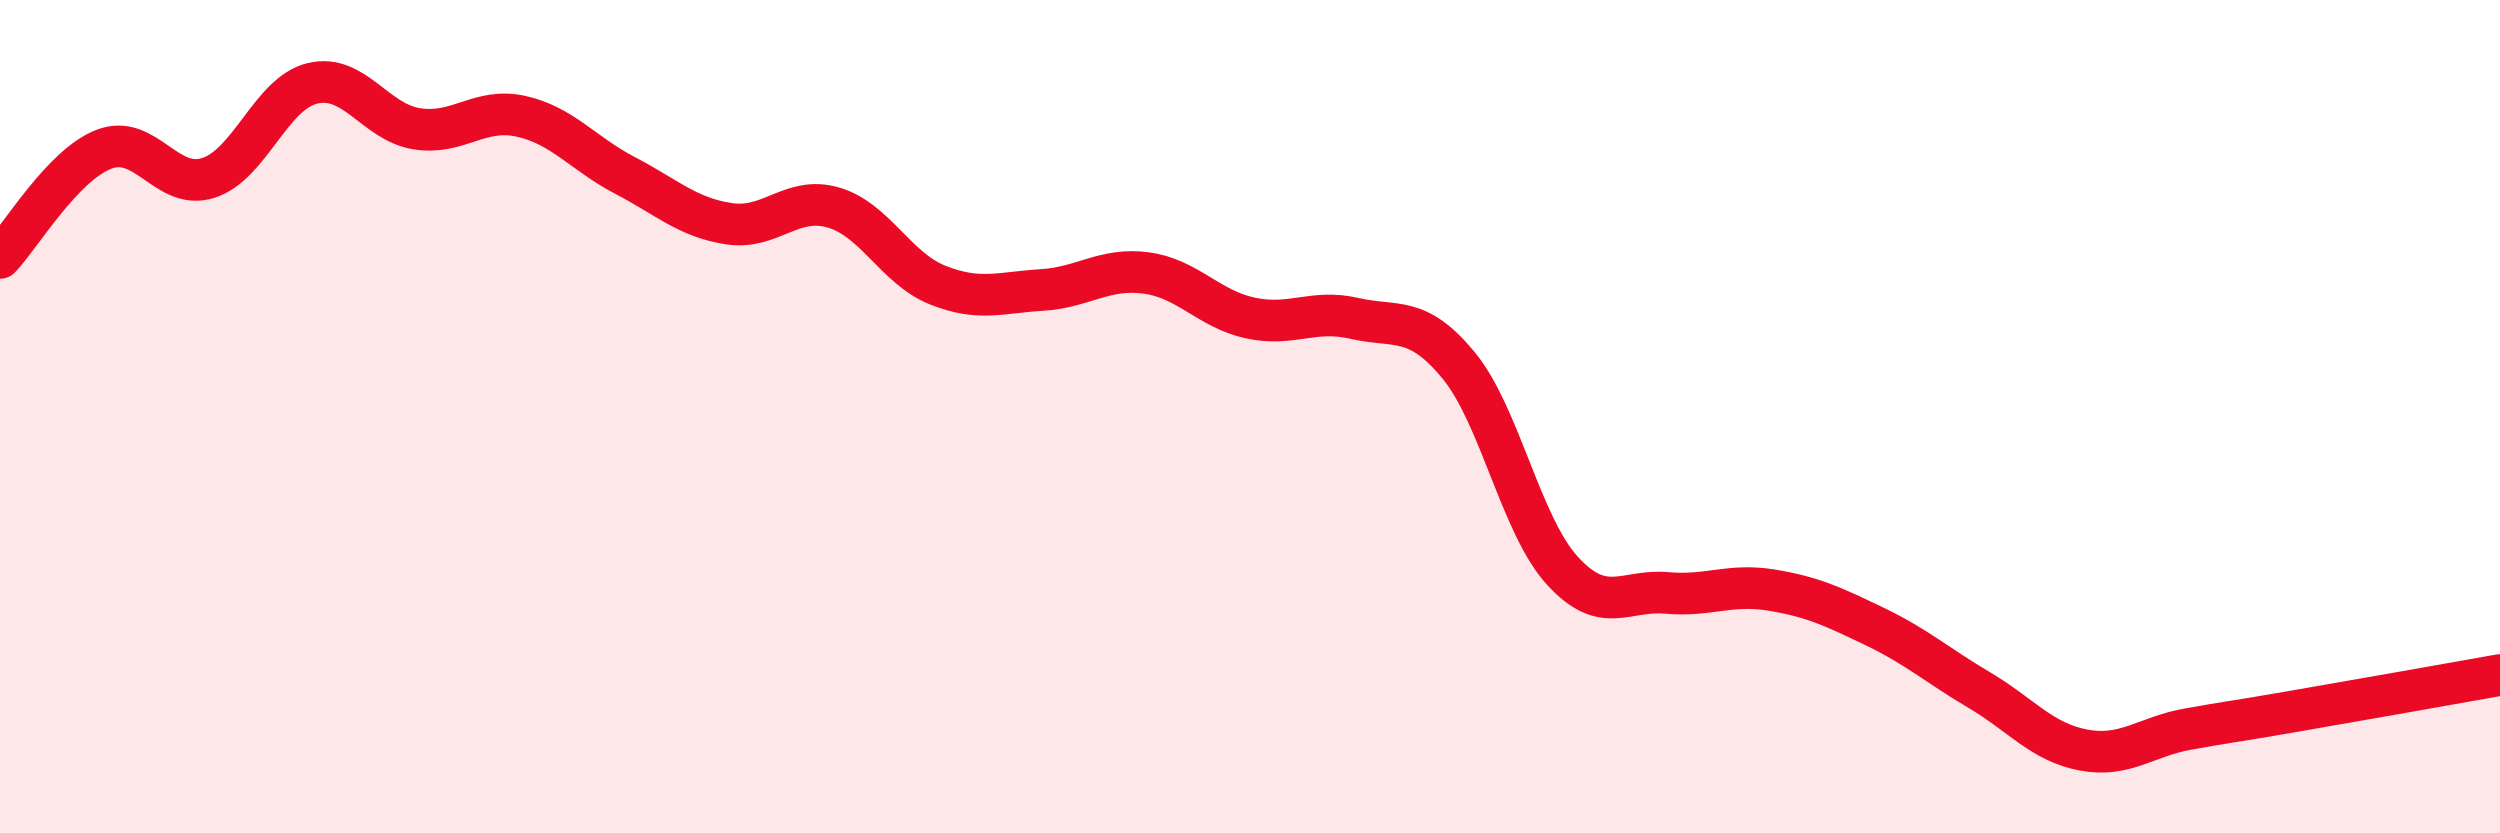
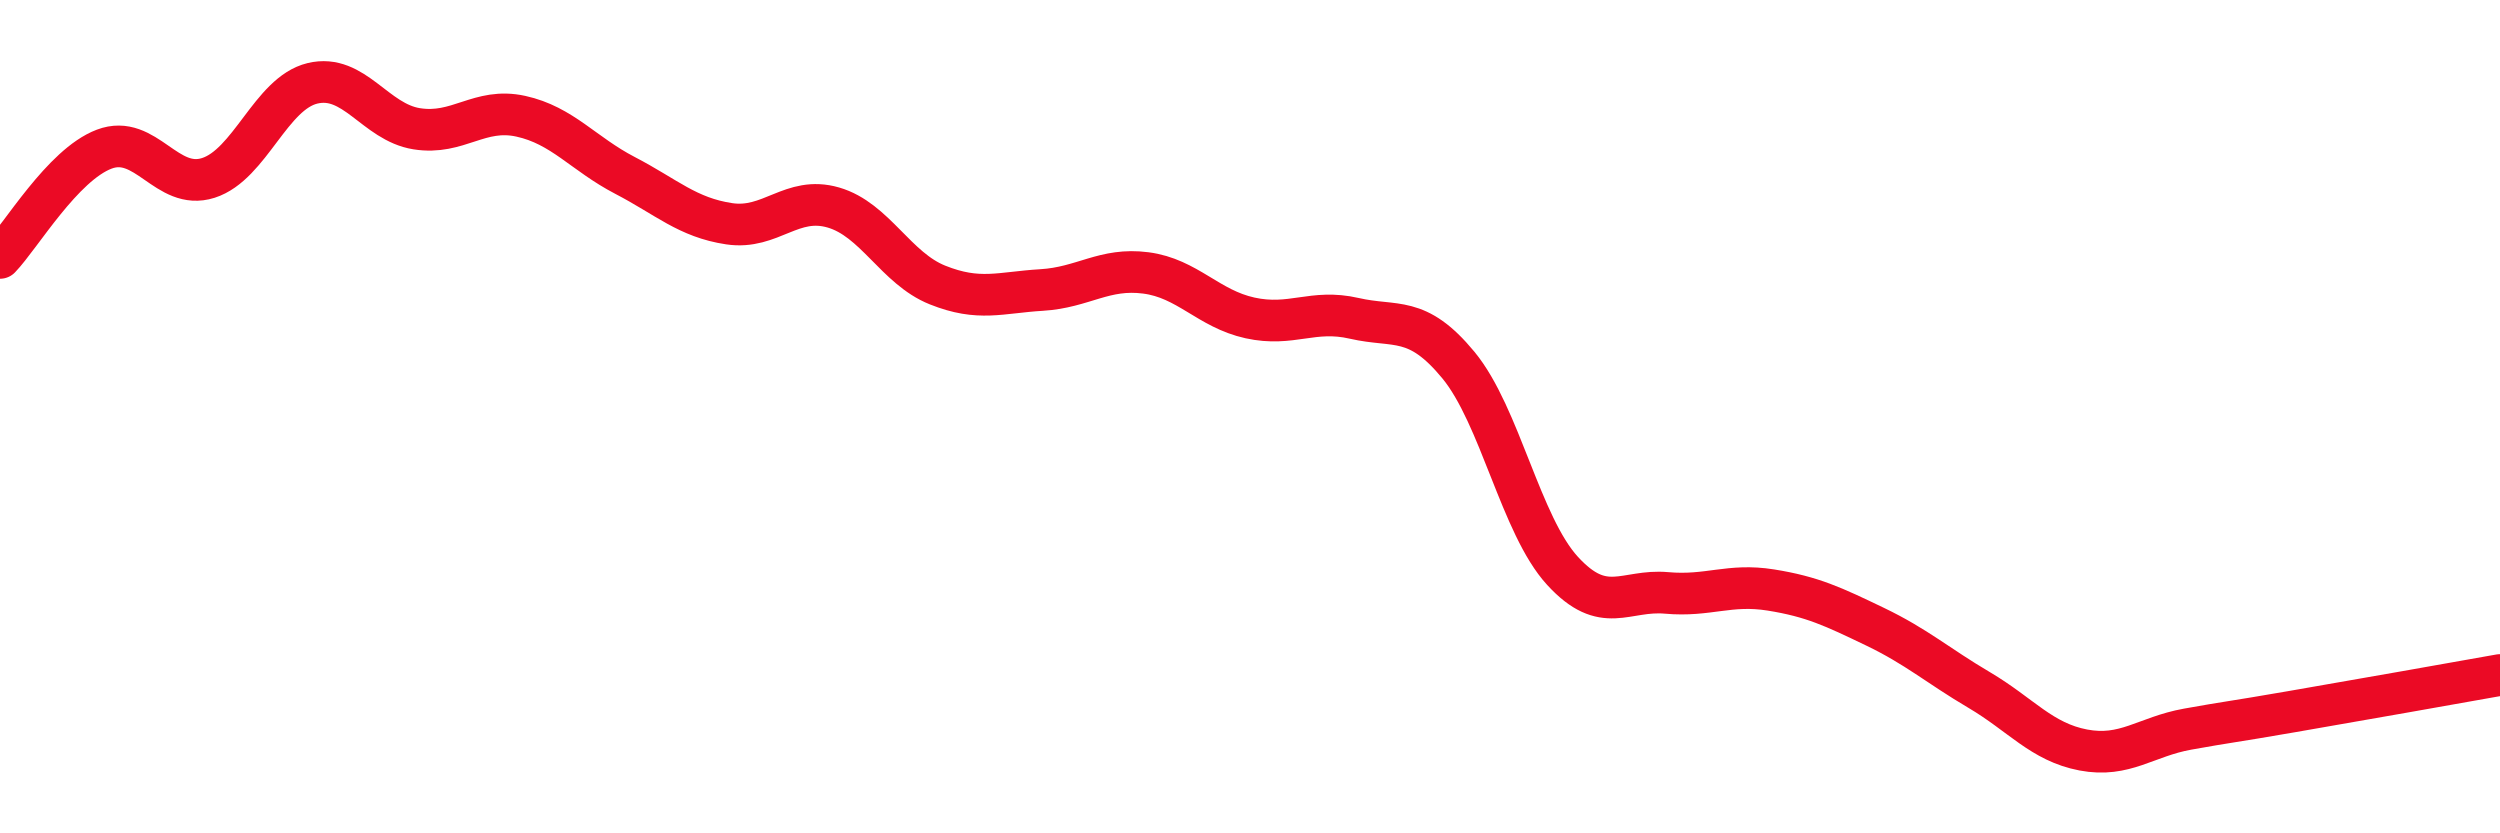
<svg xmlns="http://www.w3.org/2000/svg" width="60" height="20" viewBox="0 0 60 20">
-   <path d="M 0,6.19 C 0.5,5.67 1.5,3.96 2.5,3.58 C 3.5,3.2 4,4.59 5,4.27 C 6,3.95 6.5,2.24 7.5,2 C 8.5,1.76 9,2.93 10,3.09 C 11,3.25 11.5,2.57 12.5,2.79 C 13.5,3.01 14,3.69 15,4.21 C 16,4.73 16.5,5.22 17.5,5.37 C 18.5,5.52 19,4.69 20,4.98 C 21,5.27 21.5,6.44 22.5,6.84 C 23.5,7.24 24,7.02 25,6.96 C 26,6.9 26.5,6.42 27.5,6.55 C 28.5,6.68 29,7.41 30,7.63 C 31,7.85 31.5,7.41 32.5,7.64 C 33.5,7.87 34,7.55 35,8.76 C 36,9.97 36.5,12.61 37.5,13.7 C 38.5,14.79 39,14.14 40,14.23 C 41,14.32 41.5,14 42.5,14.16 C 43.5,14.32 44,14.56 45,15.04 C 46,15.52 46.5,15.97 47.5,16.56 C 48.5,17.15 49,17.81 50,18 C 51,18.19 51.5,17.68 52.5,17.5 C 53.5,17.32 53.5,17.34 55,17.08 C 56.5,16.82 59,16.38 60,16.2L60 20L0 20Z" fill="#EB0A25" opacity="0.1" stroke-linecap="round" stroke-linejoin="round" />
  <path d="M 0,6.19 C 0.5,5.67 1.5,3.96 2.5,3.58 C 3.5,3.2 4,4.59 5,4.27 C 6,3.95 6.5,2.24 7.5,2 C 8.5,1.76 9,2.93 10,3.09 C 11,3.25 11.5,2.57 12.5,2.79 C 13.5,3.01 14,3.69 15,4.21 C 16,4.73 16.5,5.22 17.5,5.37 C 18.5,5.52 19,4.69 20,4.98 C 21,5.27 21.5,6.44 22.5,6.84 C 23.5,7.24 24,7.02 25,6.96 C 26,6.9 26.5,6.42 27.5,6.55 C 28.5,6.68 29,7.41 30,7.63 C 31,7.85 31.5,7.41 32.5,7.64 C 33.5,7.87 34,7.55 35,8.76 C 36,9.97 36.5,12.61 37.5,13.7 C 38.5,14.79 39,14.14 40,14.23 C 41,14.32 41.5,14 42.5,14.16 C 43.5,14.32 44,14.56 45,15.04 C 46,15.52 46.5,15.97 47.5,16.56 C 48.5,17.15 49,17.81 50,18 C 51,18.19 51.5,17.68 52.5,17.5 C 53.5,17.32 53.5,17.34 55,17.08 C 56.5,16.82 59,16.38 60,16.2" stroke="#EB0A25" stroke-width="1" fill="none" stroke-linecap="round" stroke-linejoin="round" />
</svg>